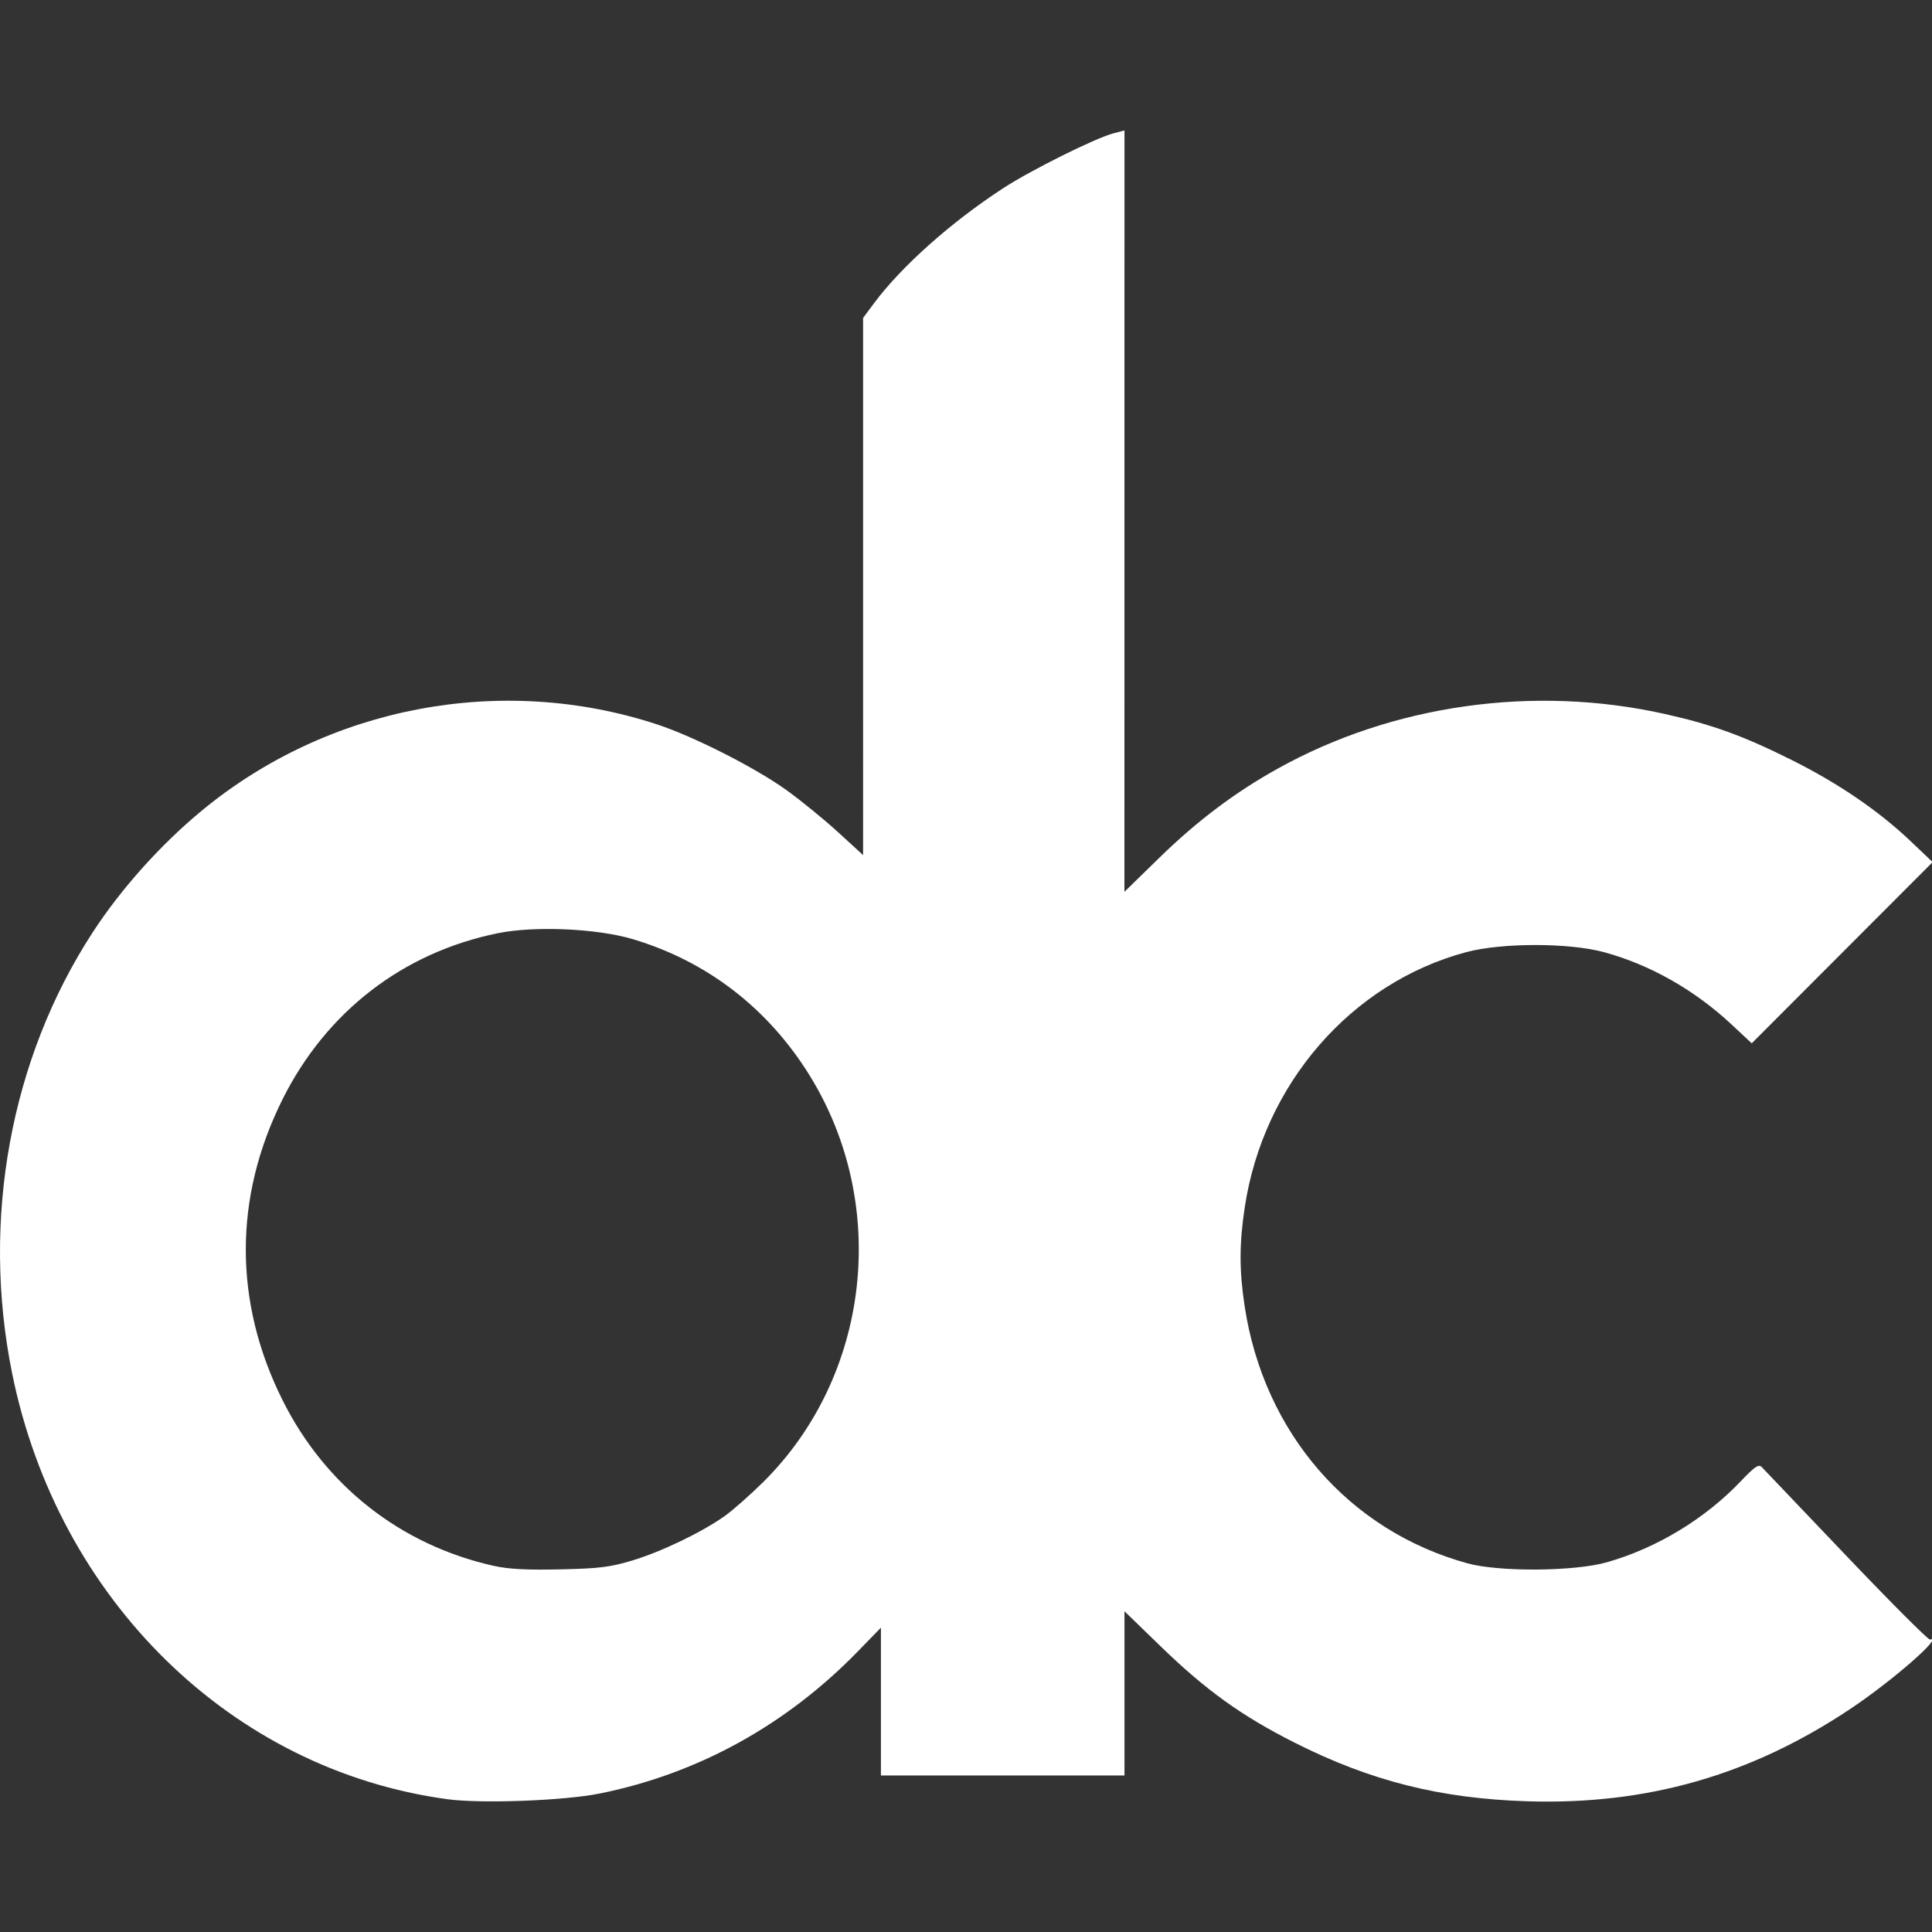
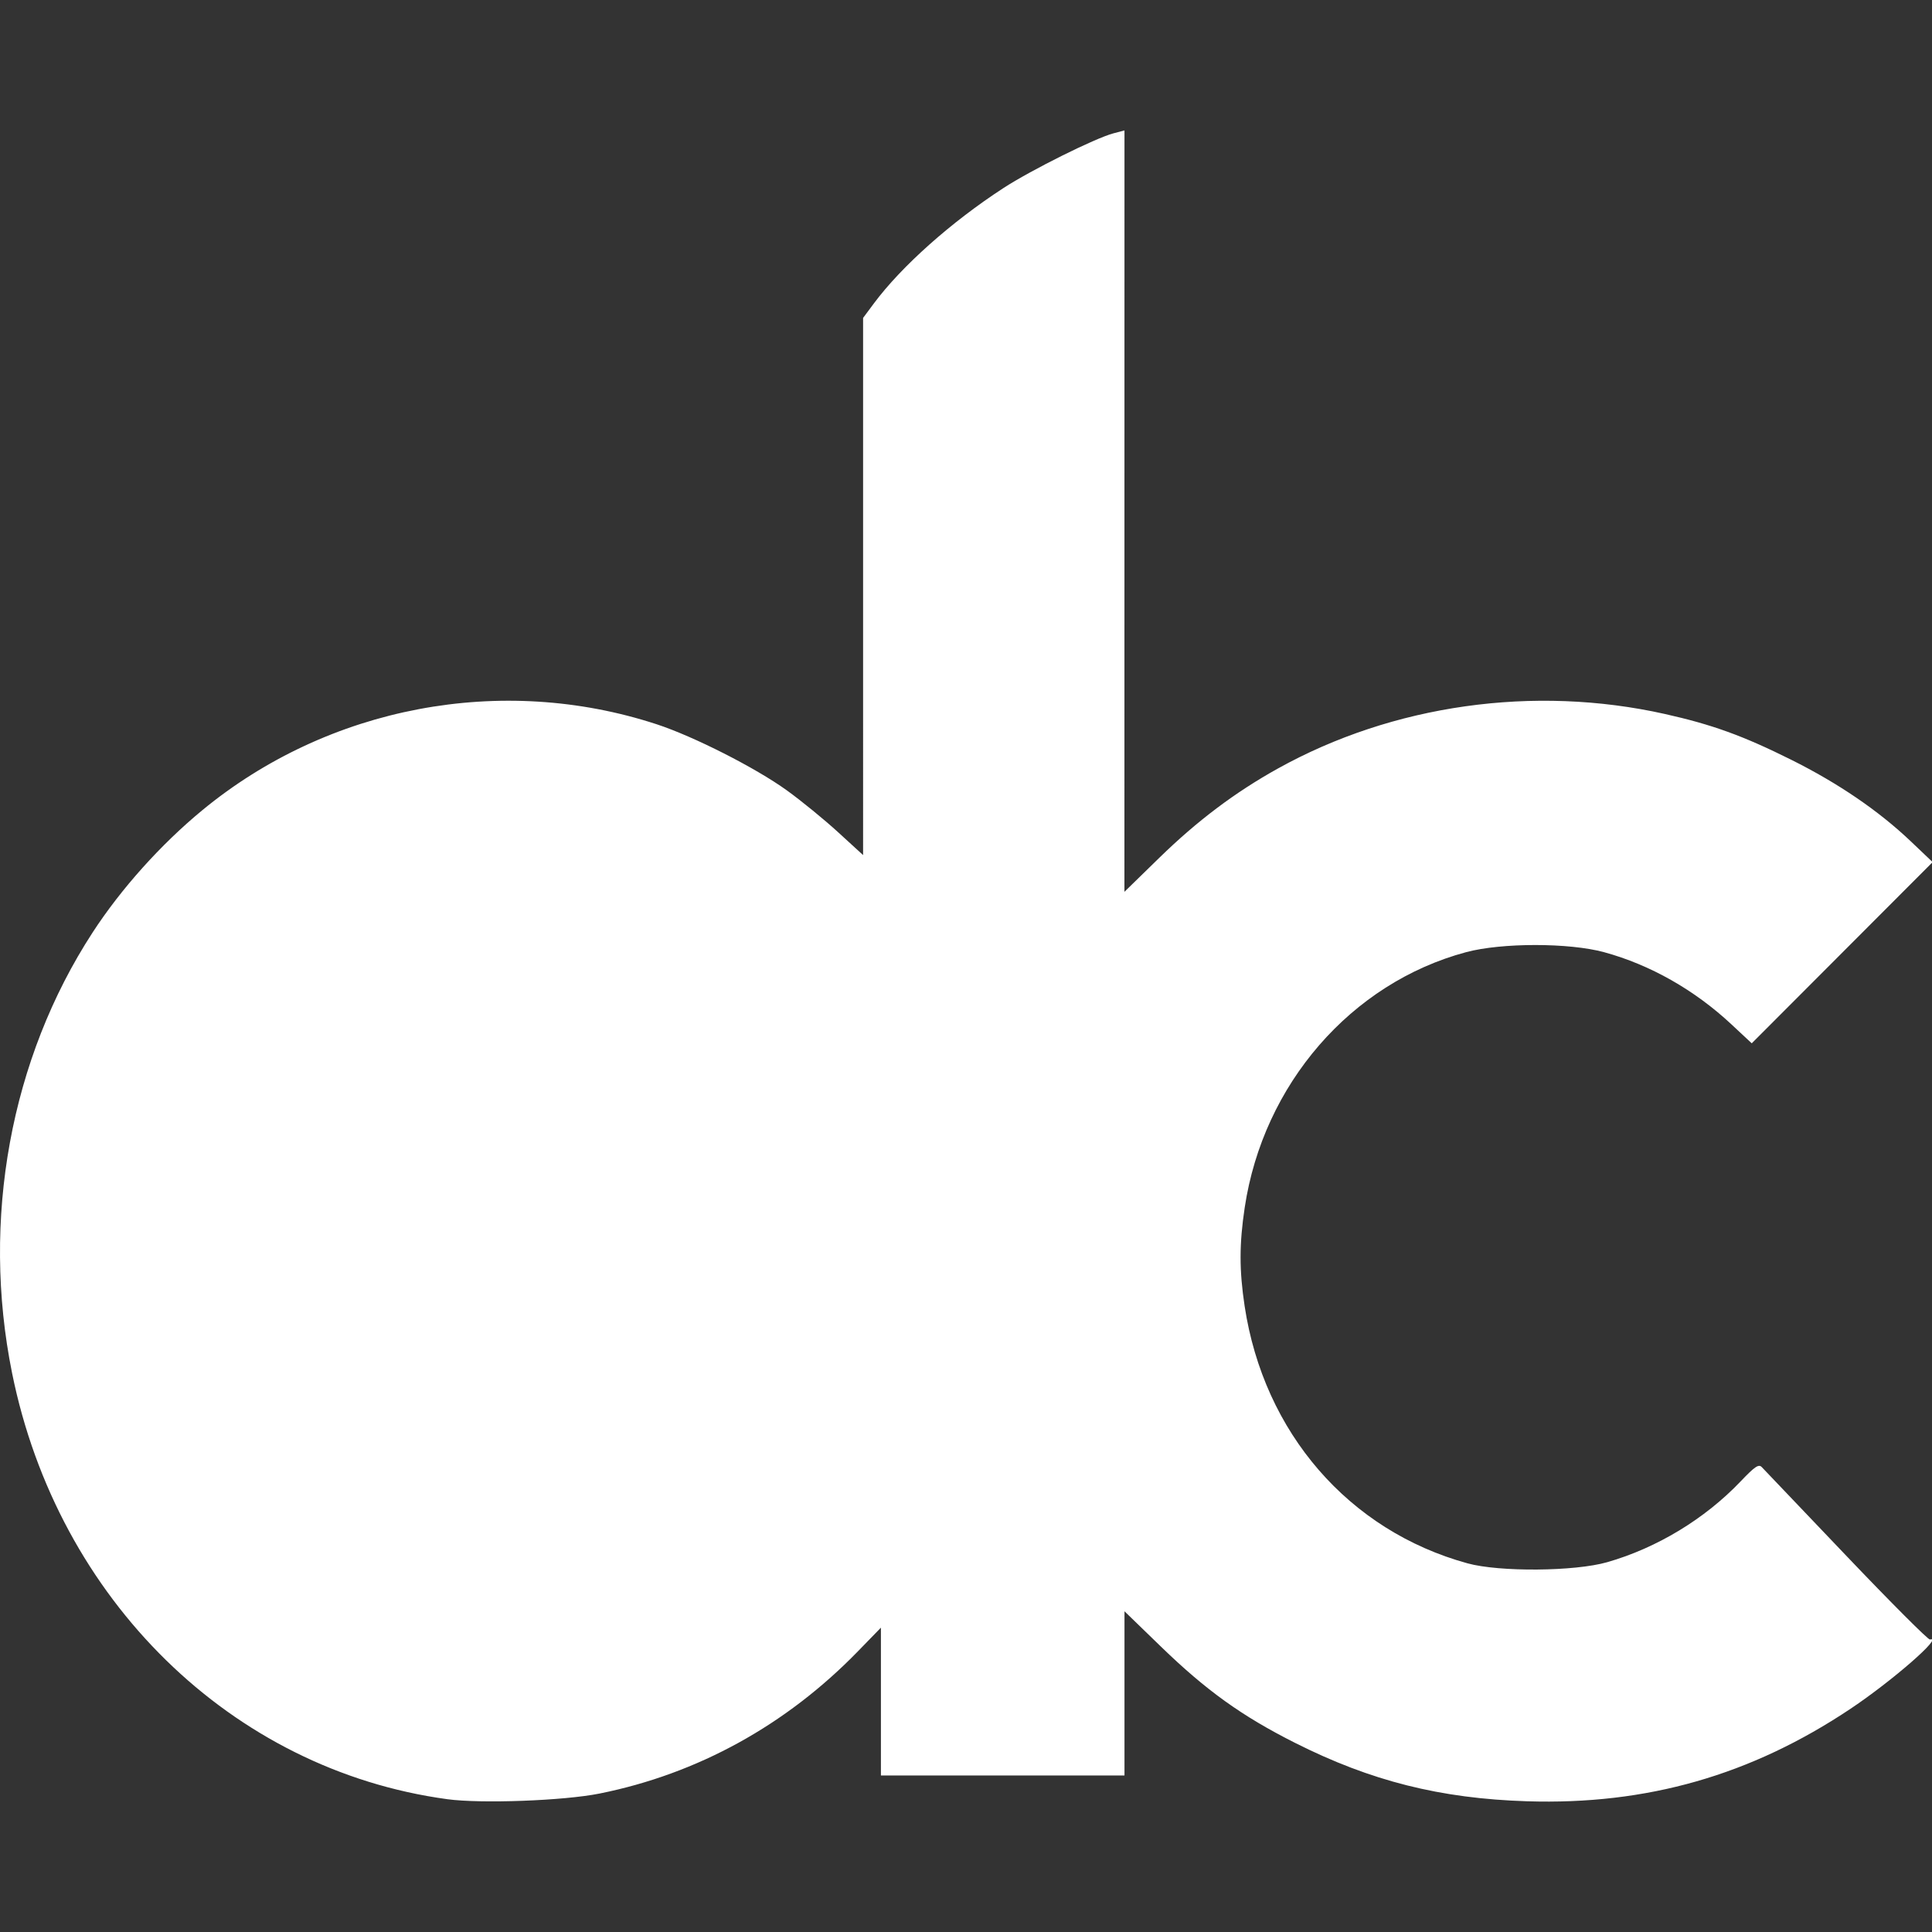
<svg xmlns="http://www.w3.org/2000/svg" xmlns:ns1="http://sodipodi.sourceforge.net/DTD/sodipodi-0.dtd" xmlns:ns2="http://www.inkscape.org/namespaces/inkscape" version="1.1" id="svg1" width="500" height="500" viewBox="0 0 500 500" ns1:docname="logo-dansk-commodities-teaser.svg" ns2:version="1.4.2 (f4327f4, 2025-05-13)">
  <rect x="0" y="0" width="500" height="500" fill="#333333" stroke="none" />
  <defs id="defs1" />
  <ns1:namedview id="namedview1" pagecolor="#505050" bordercolor="#eeeeee" borderopacity="1" ns2:showpageshadow="0" ns2:pageopacity="0" ns2:pagecheckerboard="0" ns2:deskcolor="#505050" ns2:zoom="0.51487565" ns2:cx="355.42562" ns2:cy="270.93921" ns2:window-width="1920" ns2:window-height="991" ns2:window-x="-9" ns2:window-y="-9" ns2:window-maximized="1" ns2:current-layer="g1" />
  <g ns2:groupmode="layer" ns2:label="Image" id="g1" transform="translate(-0.568,-0.215)">
-     <path style="fill:#ffffff;fill-opacity:1;stroke-width:0.577" d="M 116.316,465.843 C 60.514,458.251 15.545,414.218 3.692,355.563 -4.334,315.848 3.278,274.216 24.542,241.531 c 7.367,-11.324 17.64,-22.777 28.356,-31.612 32.67,-26.937 77.452,-35.415 117.613,-22.266 9.571,3.134 25.576,11.26 33.672,17.095 3.722,2.683 9.689,7.552 13.26,10.82 l 6.493,5.942 V 152.001 82.492 l 2.799,-3.762 c 7.152,-9.611 20.004,-21.058 33.494,-29.83 7.203,-4.684 23.763,-12.927 28.471,-14.172 l 2.883,-0.762 -0.008,98.525 -0.008,98.525 9.064,-8.84 c 9.79,-9.548 19.552,-16.897 30.624,-23.053 29.789,-16.565 66.27,-21.712 100.172,-14.134 12.248,2.738 20.255,5.64 32.731,11.862 12.156,6.063 22.595,13.187 30.914,21.097 l 5.659,5.381 -23.407,23.446 -23.407,23.446 -5.257,-4.904 c -9.559,-8.918 -21.008,-15.41 -32.93,-18.67 -9.054,-2.477 -26.531,-2.482 -35.745,-0.011 -29.768,7.983 -52.477,34.169 -57.283,66.055 -1.423,9.439 -1.429,16.287 -0.023,25.561 4.966,32.75 26.964,58.129 57.69,66.555 8.271,2.268 27.72,2.109 36.129,-0.295 12.84,-3.671 25.272,-11.194 34.508,-20.882 3.72,-3.901 4.703,-4.568 5.505,-3.732 0.537,0.56 10.371,10.876 21.852,22.926 11.481,12.05 21.23,21.811 21.664,21.692 3.679,-1.008 -9.719,10.689 -20.495,17.894 -25.799,17.248 -52.745,24.958 -83.789,23.973 -22.439,-0.712 -40.418,-5.239 -60.014,-15.112 -13.777,-6.941 -22.993,-13.556 -34.715,-24.917 l -9.431,-9.141 v 21.248 21.248 h -31.517 -31.517 v -19.129 -19.129 l -5.957,6.127 c -18.575,19.104 -41.488,31.717 -66.866,36.806 -9.28,1.861 -30.647,2.654 -39.408,1.462 z m 47.873,-61.768 c 7.545,-2.266 18.188,-7.393 24.002,-11.562 2.114,-1.516 6.554,-5.438 9.866,-8.715 27.702,-27.41 32.79,-71.663 12.093,-105.18 -10.747,-17.404 -26.546,-29.6 -45.788,-35.346 -9.263,-2.766 -25.388,-3.483 -34.915,-1.553 -24.588,4.982 -44.482,20.345 -55.807,43.094 -12.612,25.335 -12.612,52.33 0,77.665 11.077,22.252 30.631,37.608 54.729,42.982 3.823,0.853 8.474,1.098 17.16,0.906 10.167,-0.225 12.905,-0.561 18.662,-2.29 z" id="path1" />
+     <path style="fill:#ffffff;fill-opacity:1;stroke-width:0.577" d="M 116.316,465.843 C 60.514,458.251 15.545,414.218 3.692,355.563 -4.334,315.848 3.278,274.216 24.542,241.531 c 7.367,-11.324 17.64,-22.777 28.356,-31.612 32.67,-26.937 77.452,-35.415 117.613,-22.266 9.571,3.134 25.576,11.26 33.672,17.095 3.722,2.683 9.689,7.552 13.26,10.82 l 6.493,5.942 V 152.001 82.492 l 2.799,-3.762 c 7.152,-9.611 20.004,-21.058 33.494,-29.83 7.203,-4.684 23.763,-12.927 28.471,-14.172 l 2.883,-0.762 -0.008,98.525 -0.008,98.525 9.064,-8.84 c 9.79,-9.548 19.552,-16.897 30.624,-23.053 29.789,-16.565 66.27,-21.712 100.172,-14.134 12.248,2.738 20.255,5.64 32.731,11.862 12.156,6.063 22.595,13.187 30.914,21.097 l 5.659,5.381 -23.407,23.446 -23.407,23.446 -5.257,-4.904 c -9.559,-8.918 -21.008,-15.41 -32.93,-18.67 -9.054,-2.477 -26.531,-2.482 -35.745,-0.011 -29.768,7.983 -52.477,34.169 -57.283,66.055 -1.423,9.439 -1.429,16.287 -0.023,25.561 4.966,32.75 26.964,58.129 57.69,66.555 8.271,2.268 27.72,2.109 36.129,-0.295 12.84,-3.671 25.272,-11.194 34.508,-20.882 3.72,-3.901 4.703,-4.568 5.505,-3.732 0.537,0.56 10.371,10.876 21.852,22.926 11.481,12.05 21.23,21.811 21.664,21.692 3.679,-1.008 -9.719,10.689 -20.495,17.894 -25.799,17.248 -52.745,24.958 -83.789,23.973 -22.439,-0.712 -40.418,-5.239 -60.014,-15.112 -13.777,-6.941 -22.993,-13.556 -34.715,-24.917 l -9.431,-9.141 v 21.248 21.248 h -31.517 -31.517 v -19.129 -19.129 l -5.957,6.127 c -18.575,19.104 -41.488,31.717 -66.866,36.806 -9.28,1.861 -30.647,2.654 -39.408,1.462 z m 47.873,-61.768 z" id="path1" />
  </g>
</svg>